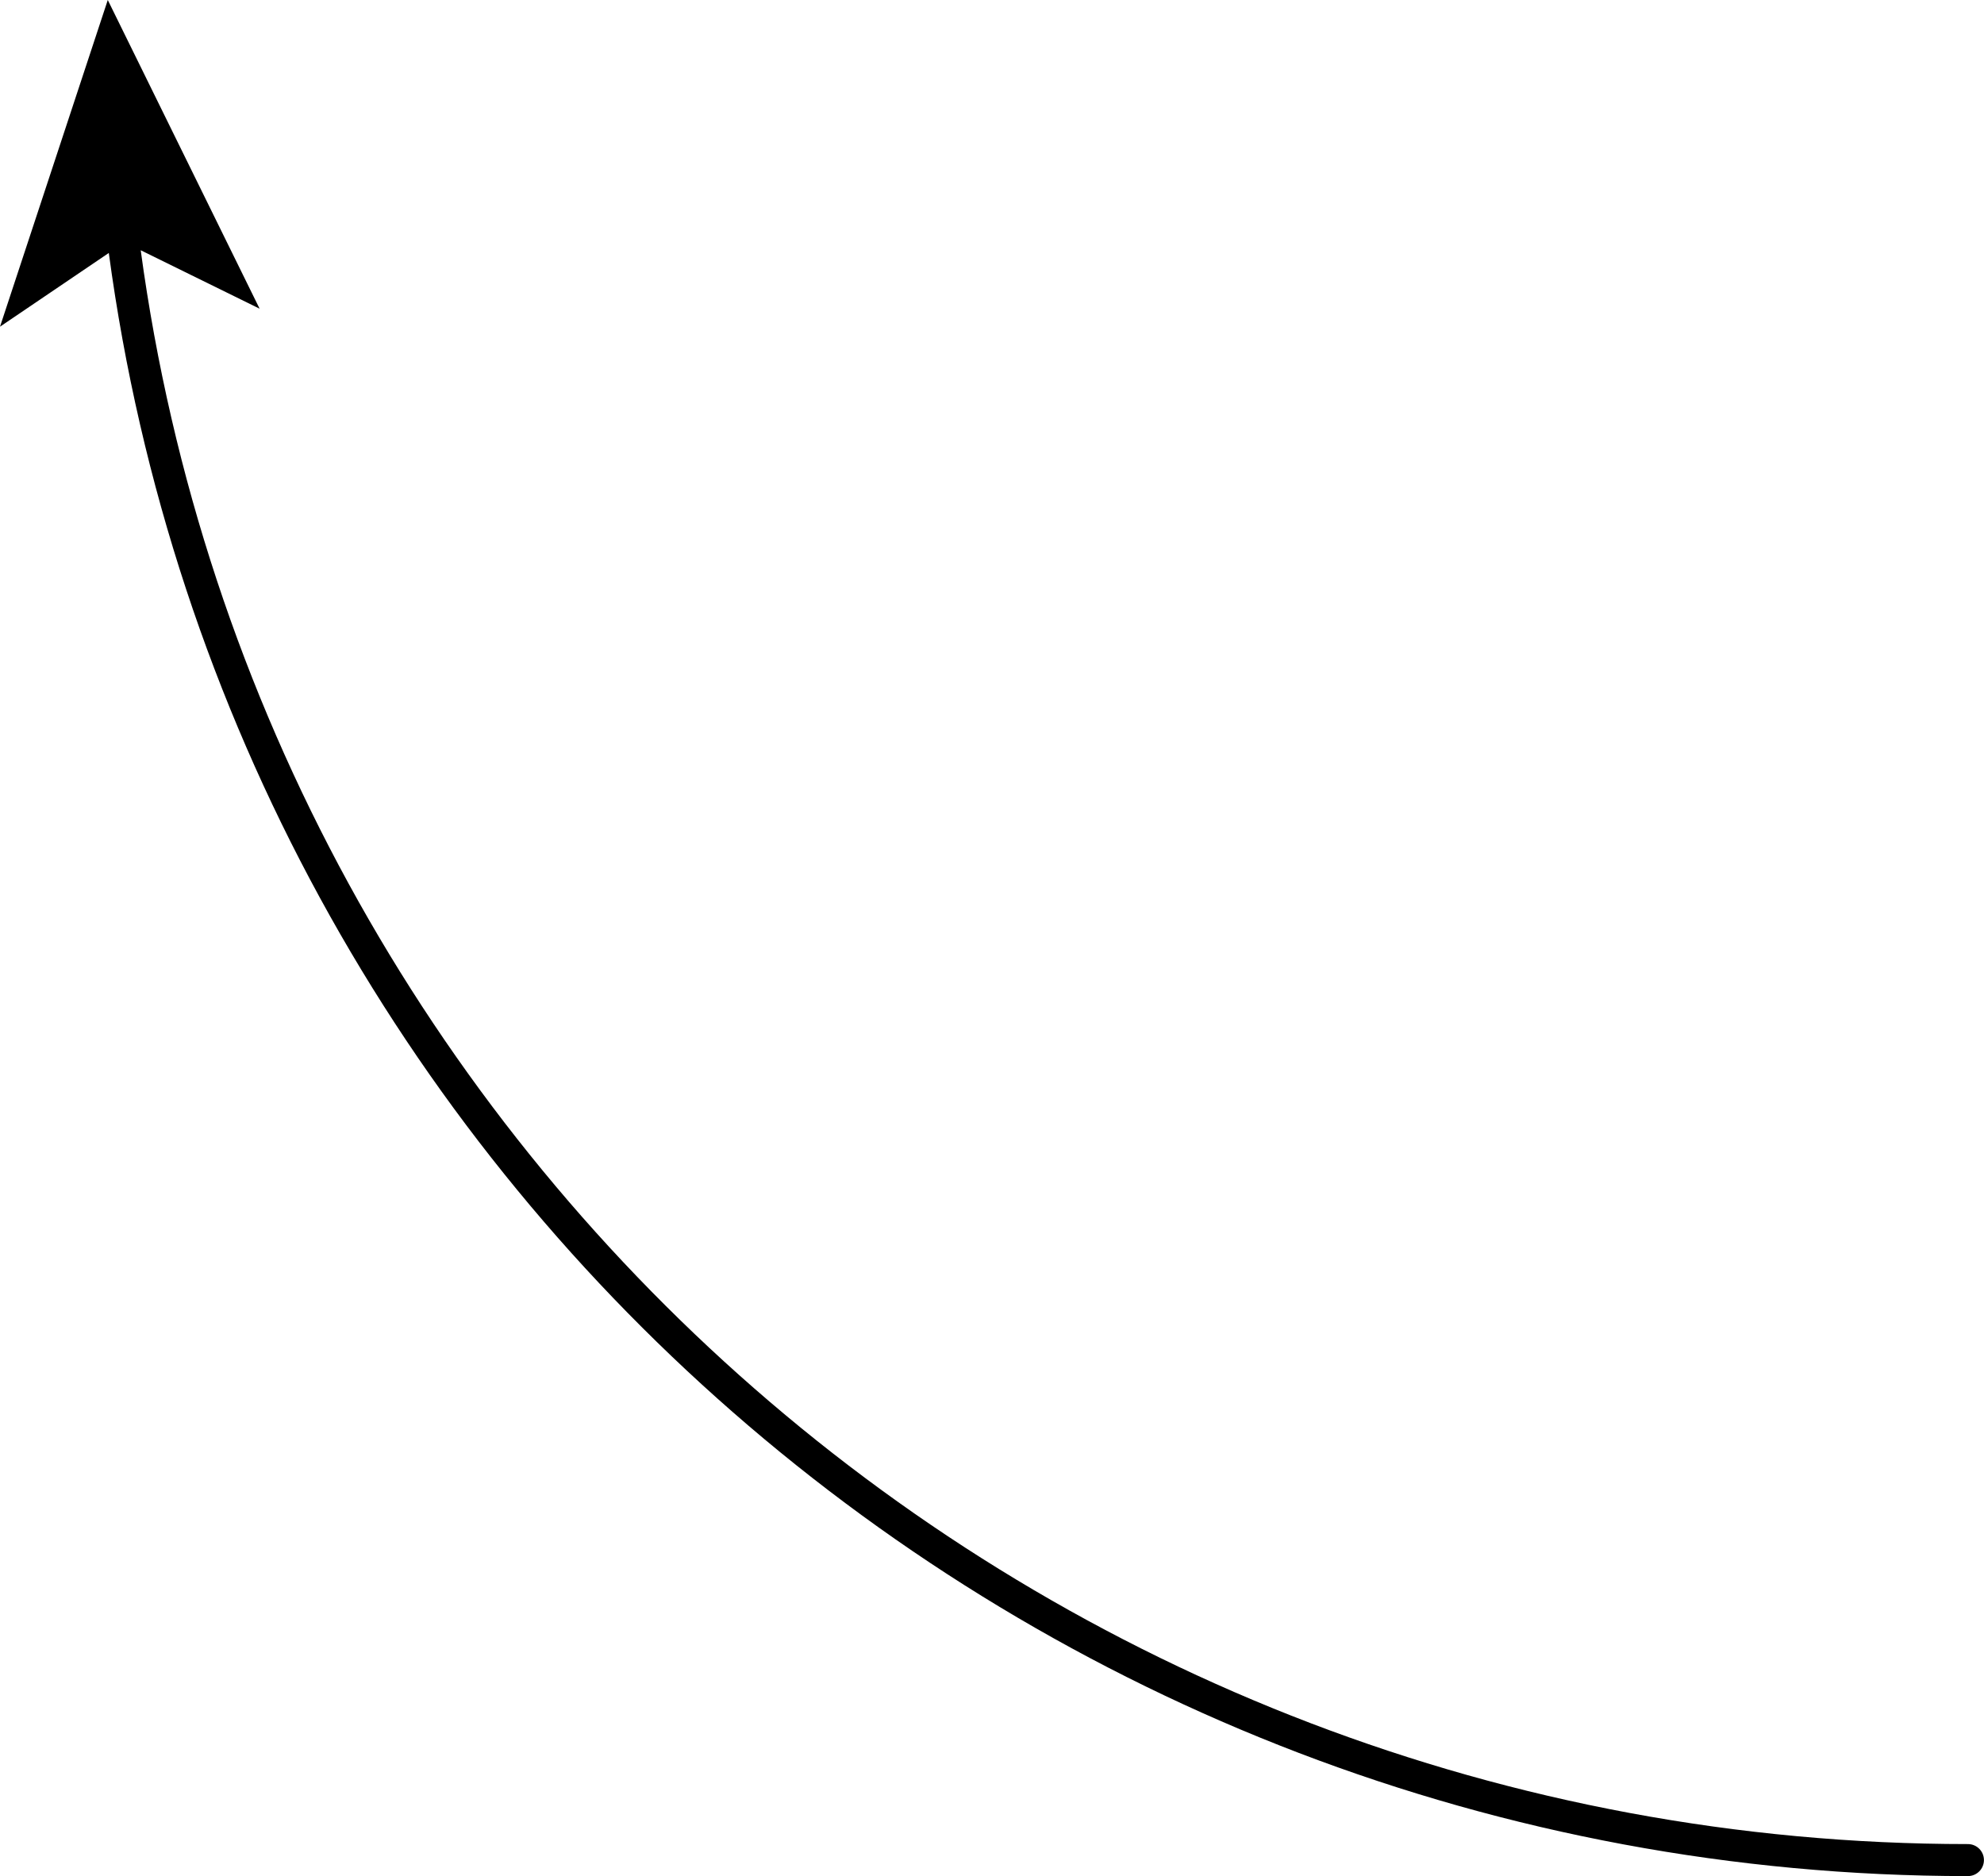
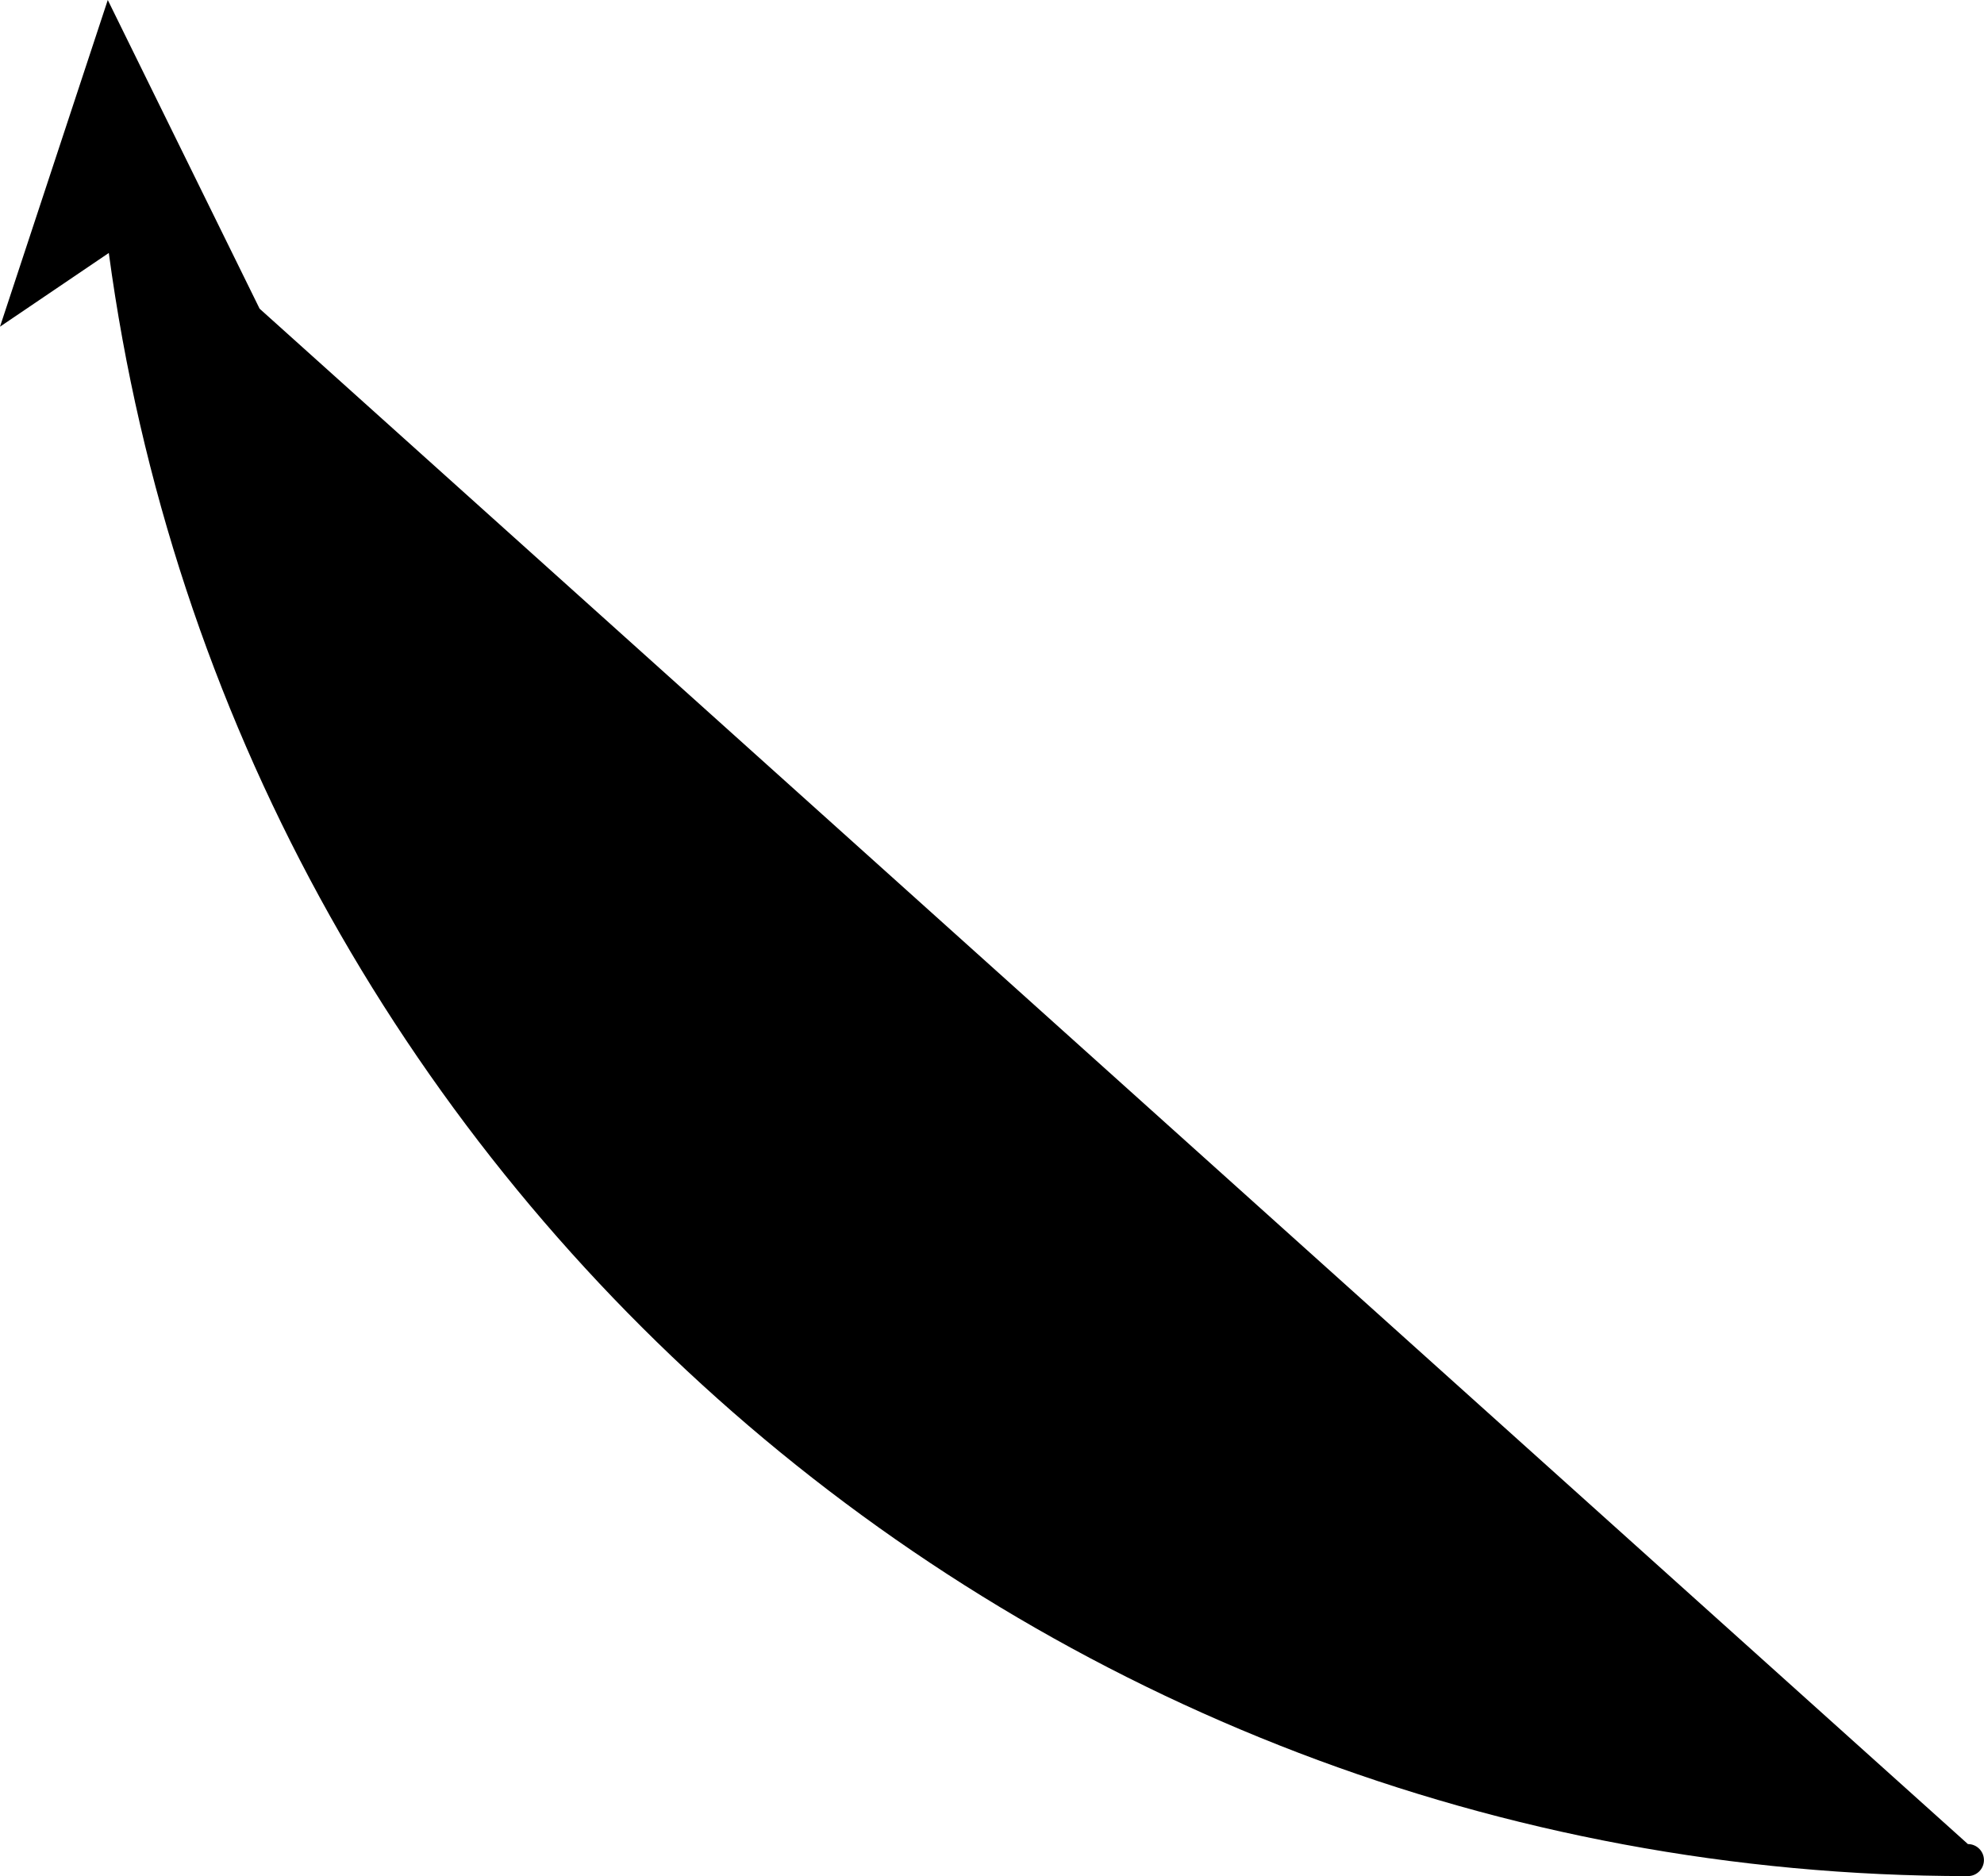
<svg xmlns="http://www.w3.org/2000/svg" height="586.1" preserveAspectRatio="xMidYMid meet" version="1.0" viewBox="0.0 0.0 619.8 586.1" width="619.8" zoomAndPan="magnify">
  <g id="change1_1">
-     <path d="M614.78,576.11c-288.35,0-532.25-213.47-570.82-497.93L81.1,96.44L33.67,0L0,102.06l33.99-23.03 c39.02,289.64,287.27,507.08,580.79,507.08c2.76,0,5-2.24,5-5C619.78,578.35,617.54,576.11,614.78,576.11z" />
+     <path d="M614.78,576.11L81.1,96.44L33.67,0L0,102.06l33.99-23.03 c39.02,289.64,287.27,507.08,580.79,507.08c2.76,0,5-2.24,5-5C619.78,578.35,617.54,576.11,614.78,576.11z" />
  </g>
</svg>